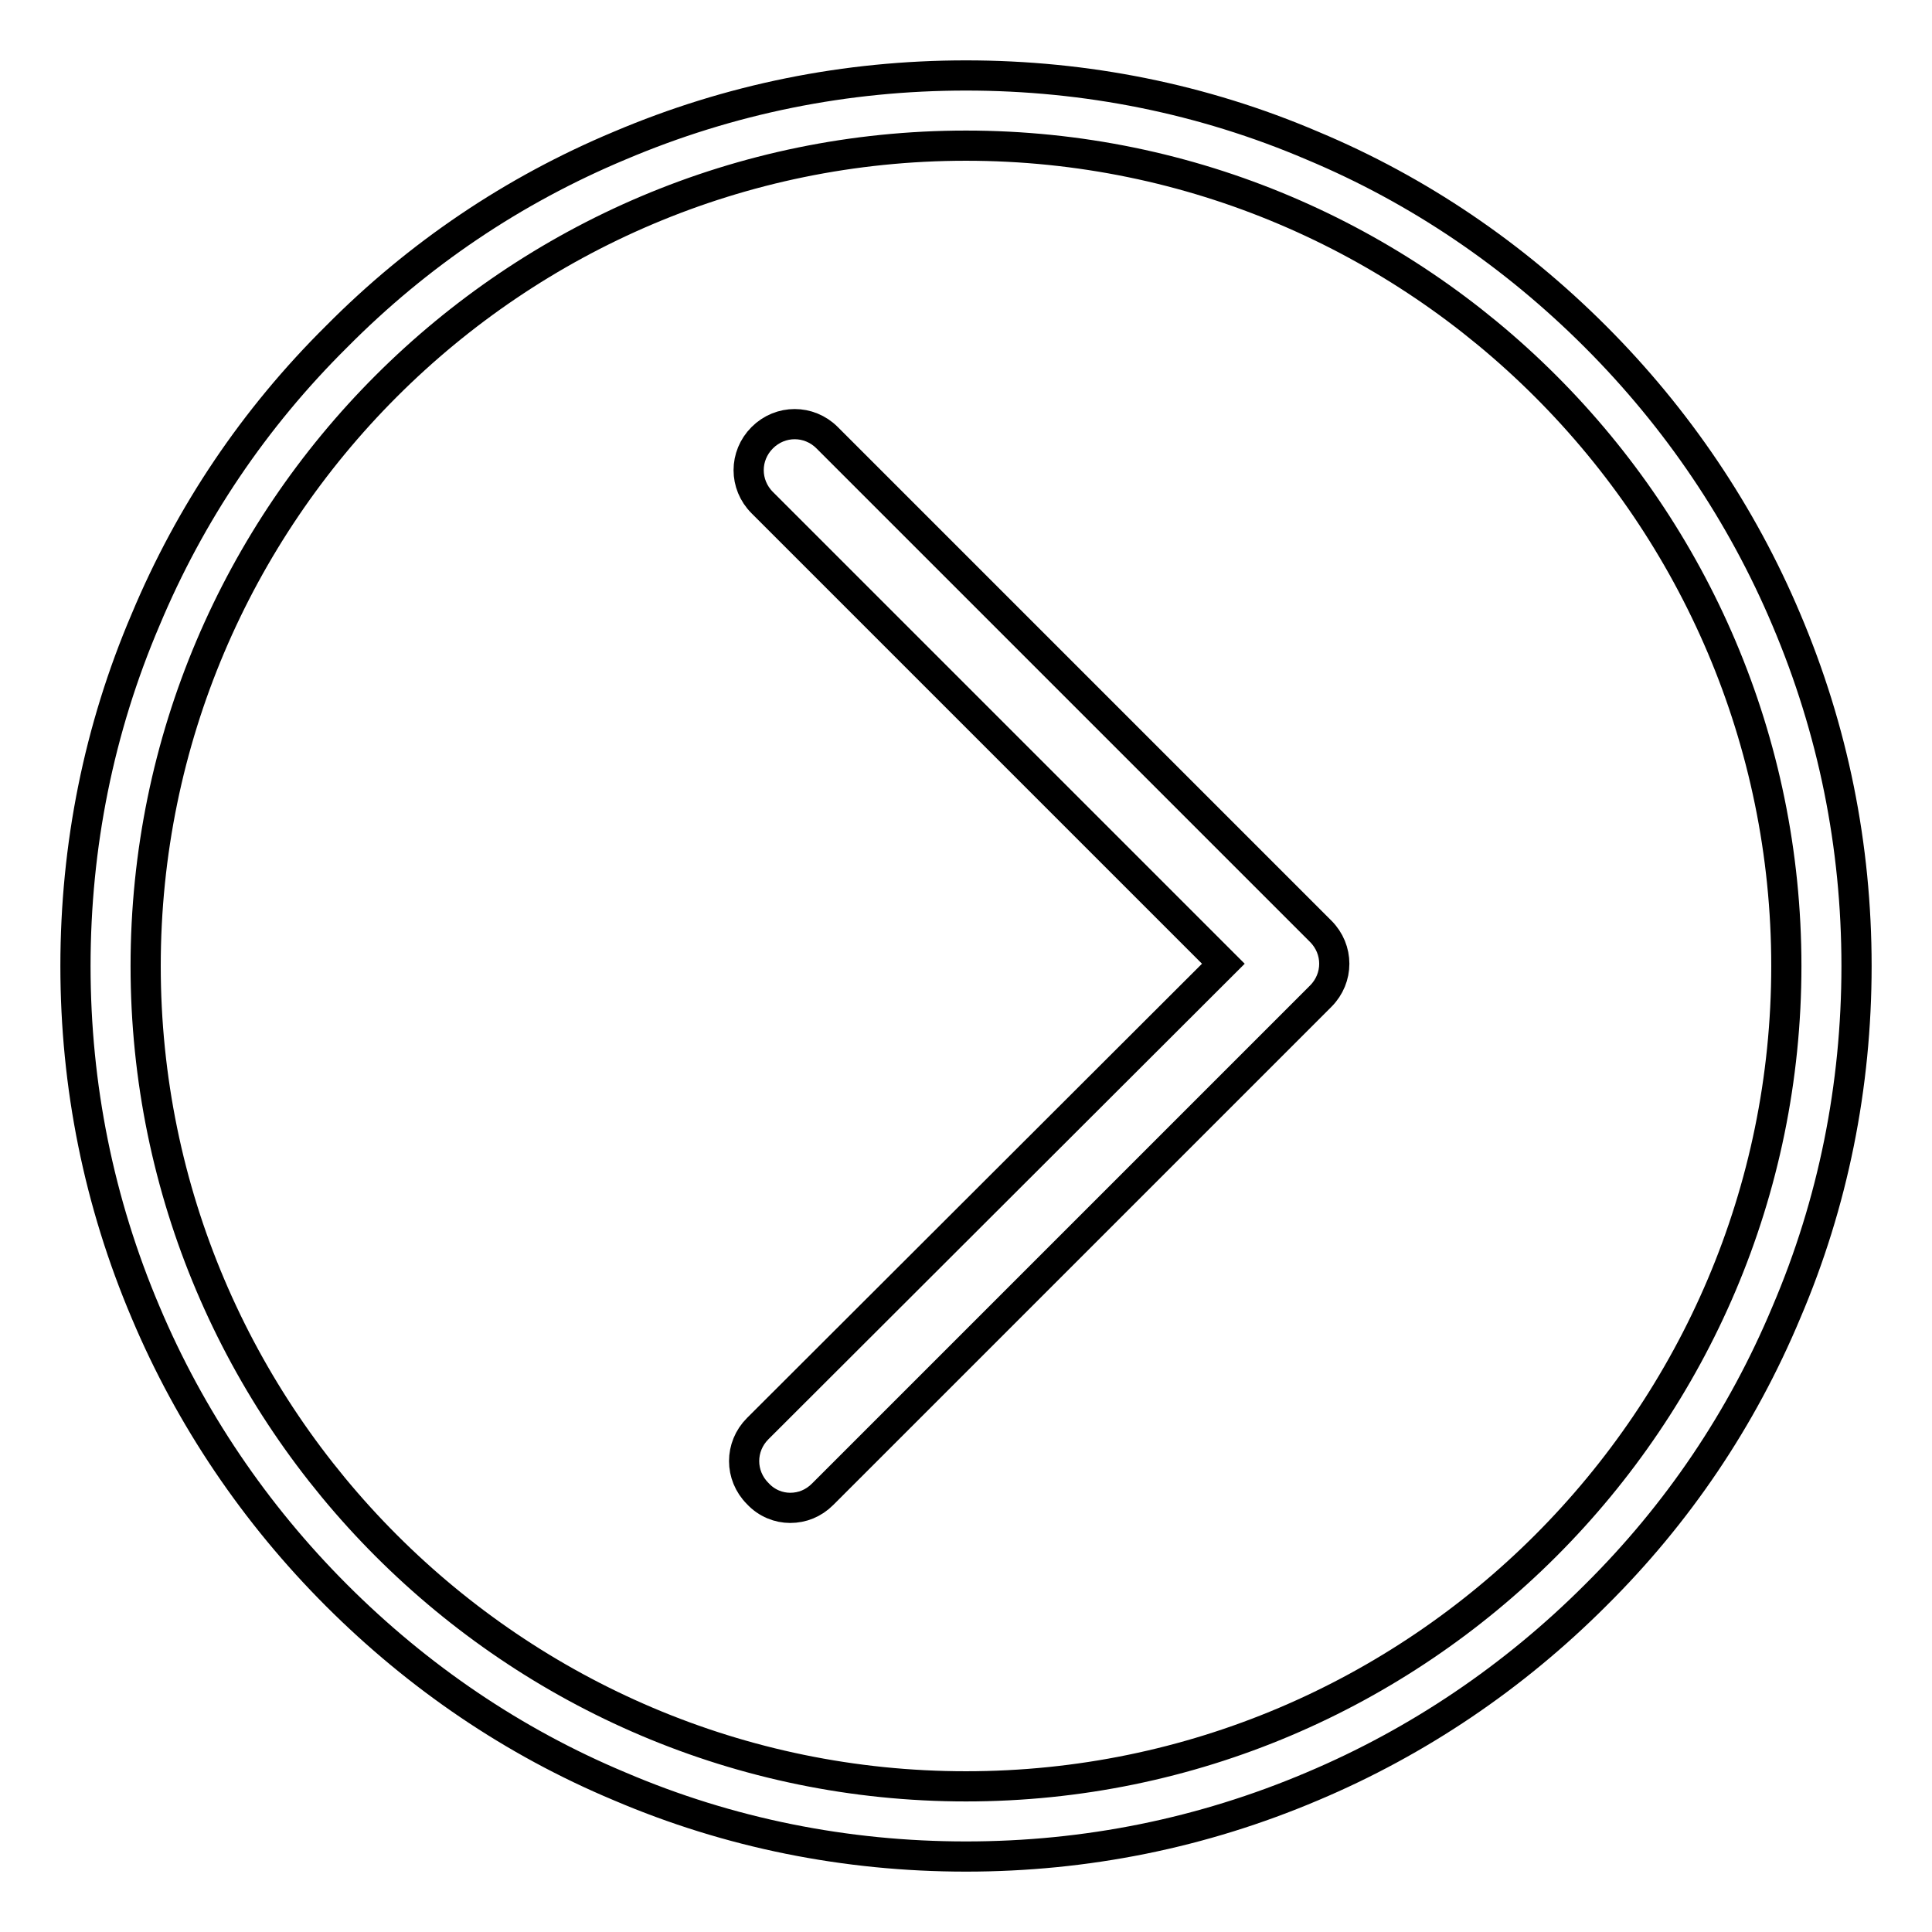
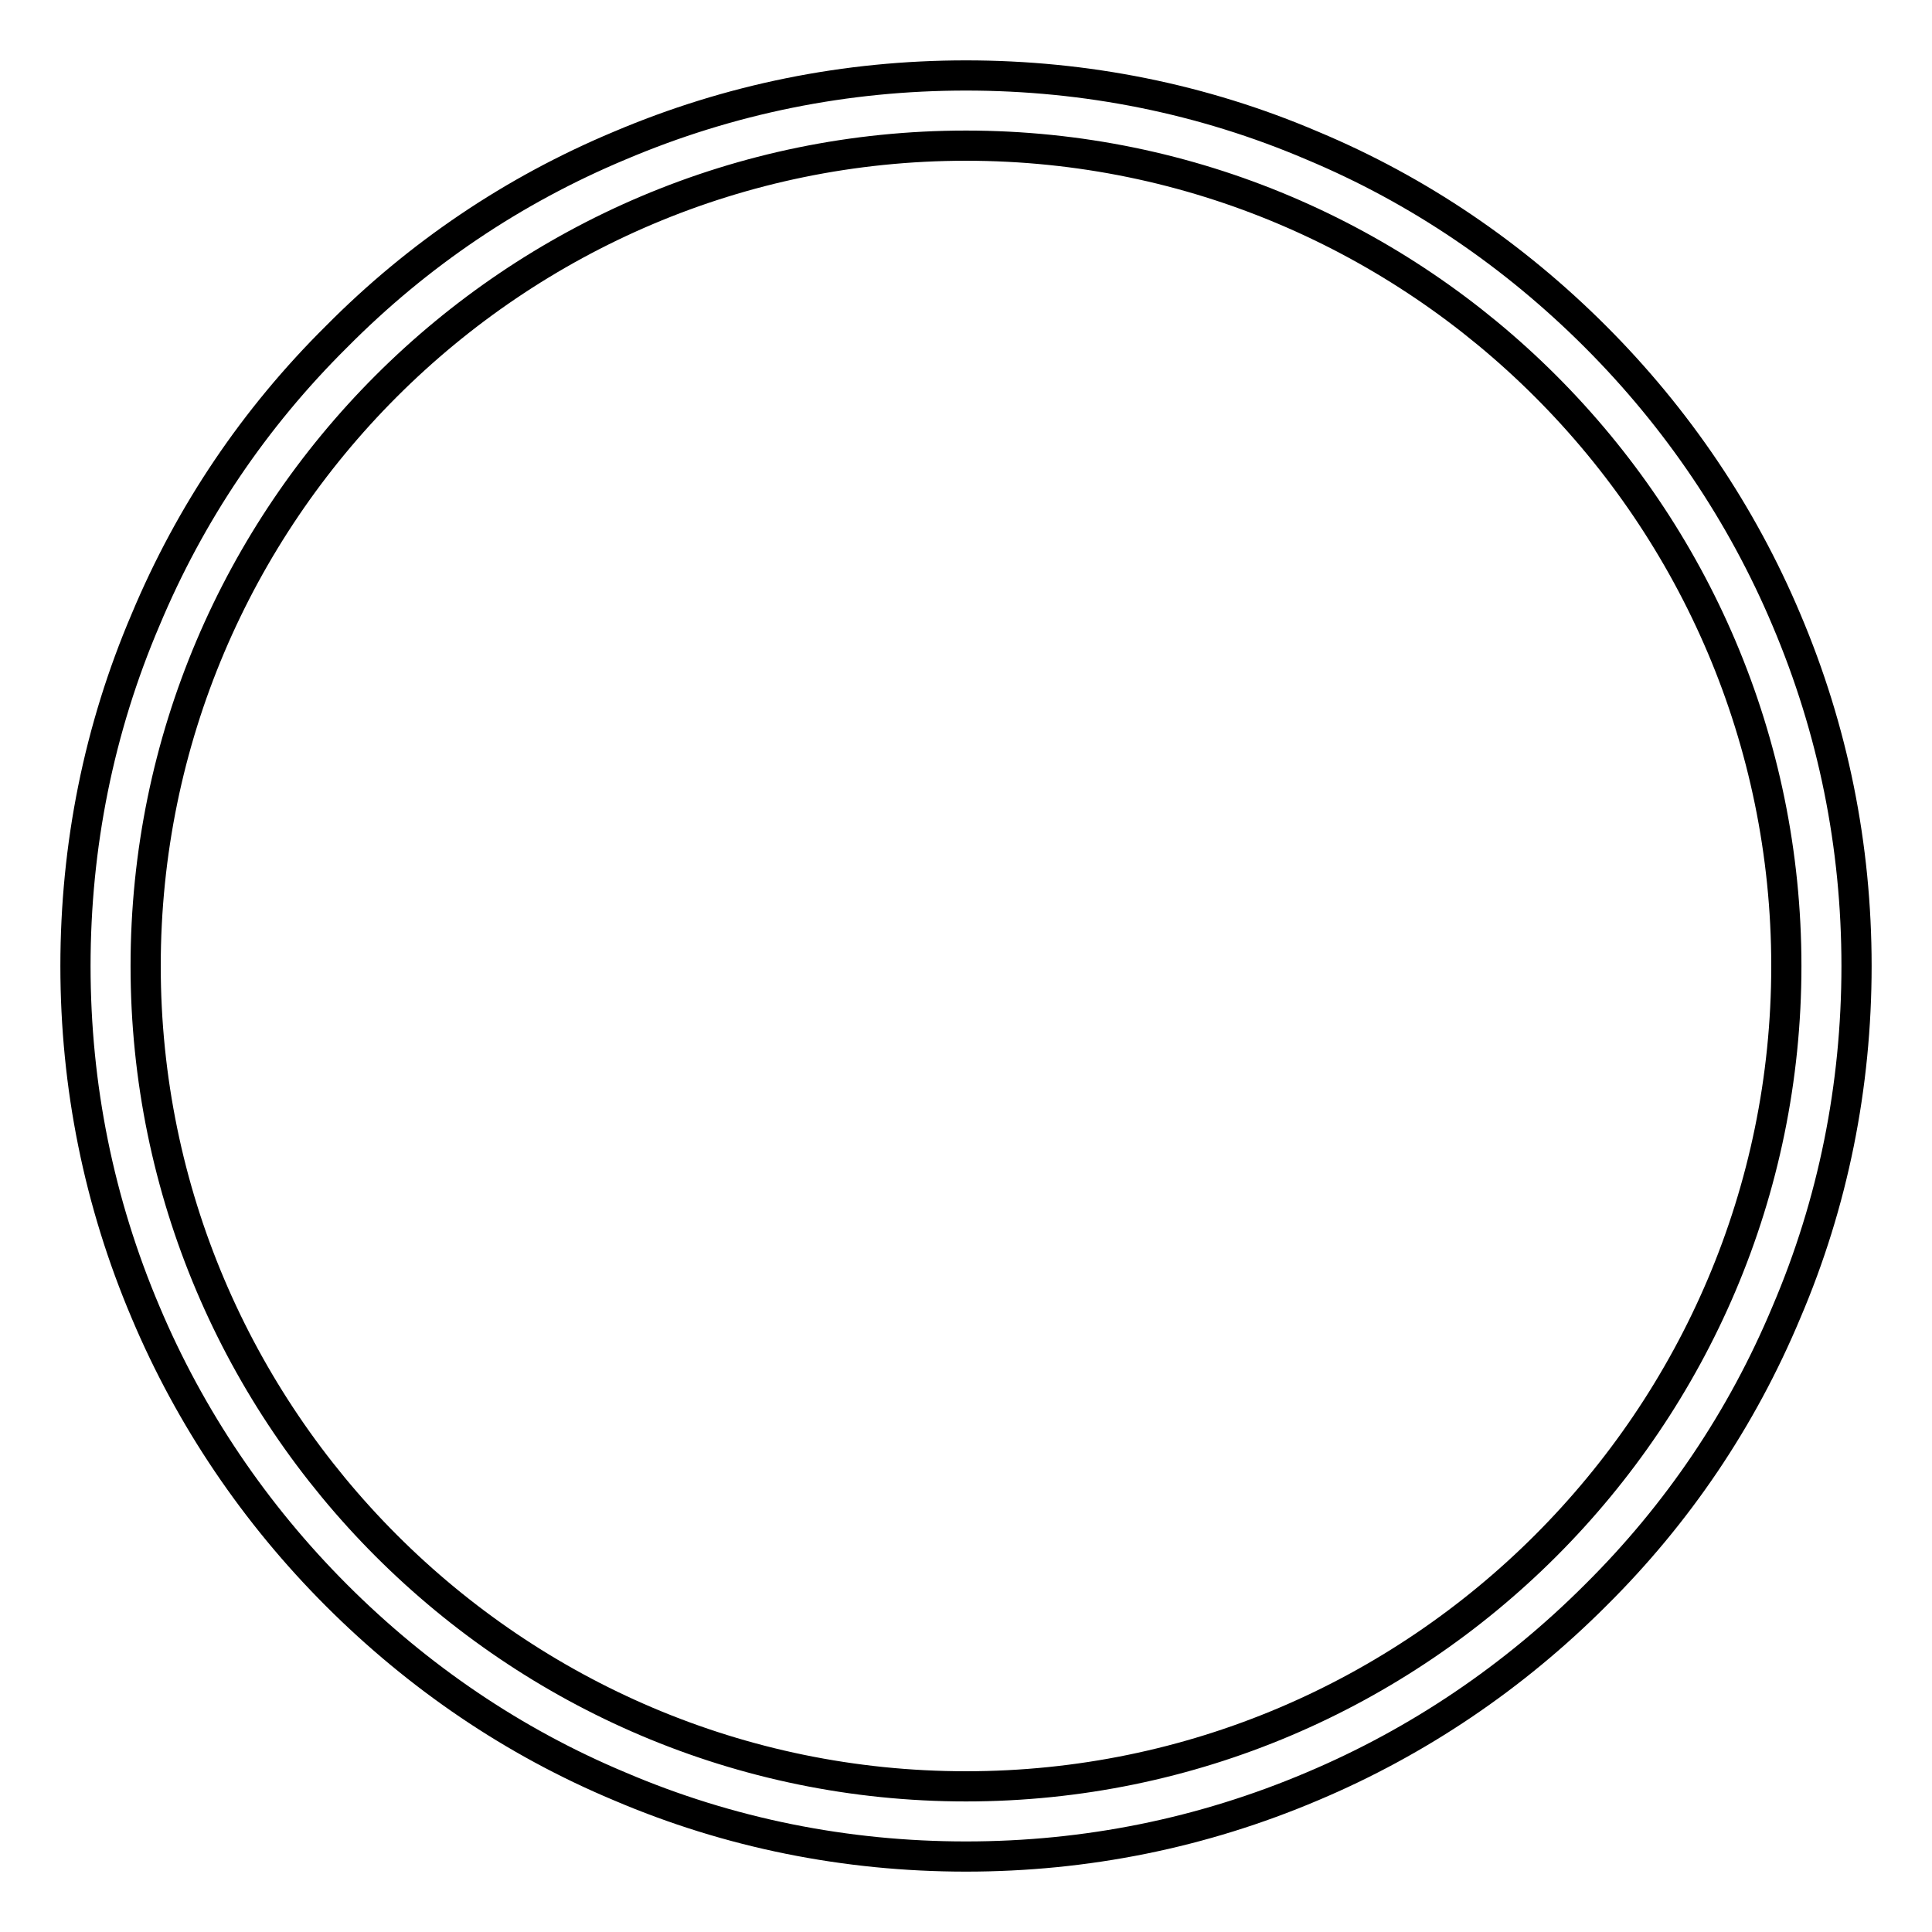
<svg xmlns="http://www.w3.org/2000/svg" version="1.1" x="0px" y="0px" viewBox="0 0 256 256" enable-background="new 0 0 256 256" xml:space="preserve">
  <g>
-     <path stroke-width="4" fill-opacity="0" stroke="#000000" d="M104.7,199.8c1.6,0,3.1-0.6,4.3-1.8l66-66c2.4-2.4,2.4-6.2,0-8.6L109.6,58c-2.4-2.4-6.2-2.4-8.6,0 c-2.4,2.4-2.4,6.2,0,8.6l61.1,61.1l-61.7,61.6c-2.4,2.4-2.4,6.2,0,8.6C101.6,199.2,103.2,199.8,104.7,199.8z" />
    <path stroke-width="4" fill-opacity="0" stroke="#000000" d="M82.1,236.7c-14.1-5.9-26.7-14.5-37.5-25.3c-10.8-10.8-19.4-23.5-25.3-37.5c-6.2-14.6-9.3-30-9.3-45.9 c0-15.9,3.1-31.4,9.3-45.9C25.2,68,33.7,55.4,44.6,44.6C55.4,33.7,68,25.2,82.1,19.3c14.6-6.2,30-9.3,45.9-9.3 c15.9,0,31.4,3.1,45.9,9.3c14.1,5.9,26.7,14.5,37.5,25.3c10.8,10.8,19.4,23.5,25.3,37.5c6.2,14.6,9.3,30,9.3,45.9 c0,15.9-3.1,31.4-9.3,45.9c-5.9,14.1-14.4,26.7-25.3,37.5c-10.8,10.8-23.5,19.4-37.5,25.3c-14.6,6.2-30,9.3-45.9,9.3 C112.1,246,96.6,242.9,82.1,236.7L82.1,236.7z M19.3,128c0,59.9,48.8,108.7,108.7,108.7c59.9,0,108.7-48.8,108.7-108.7 c0-59.9-48.8-108.7-108.7-108.7C68.1,19.3,19.3,68,19.3,128z" />
  </g>
</svg>